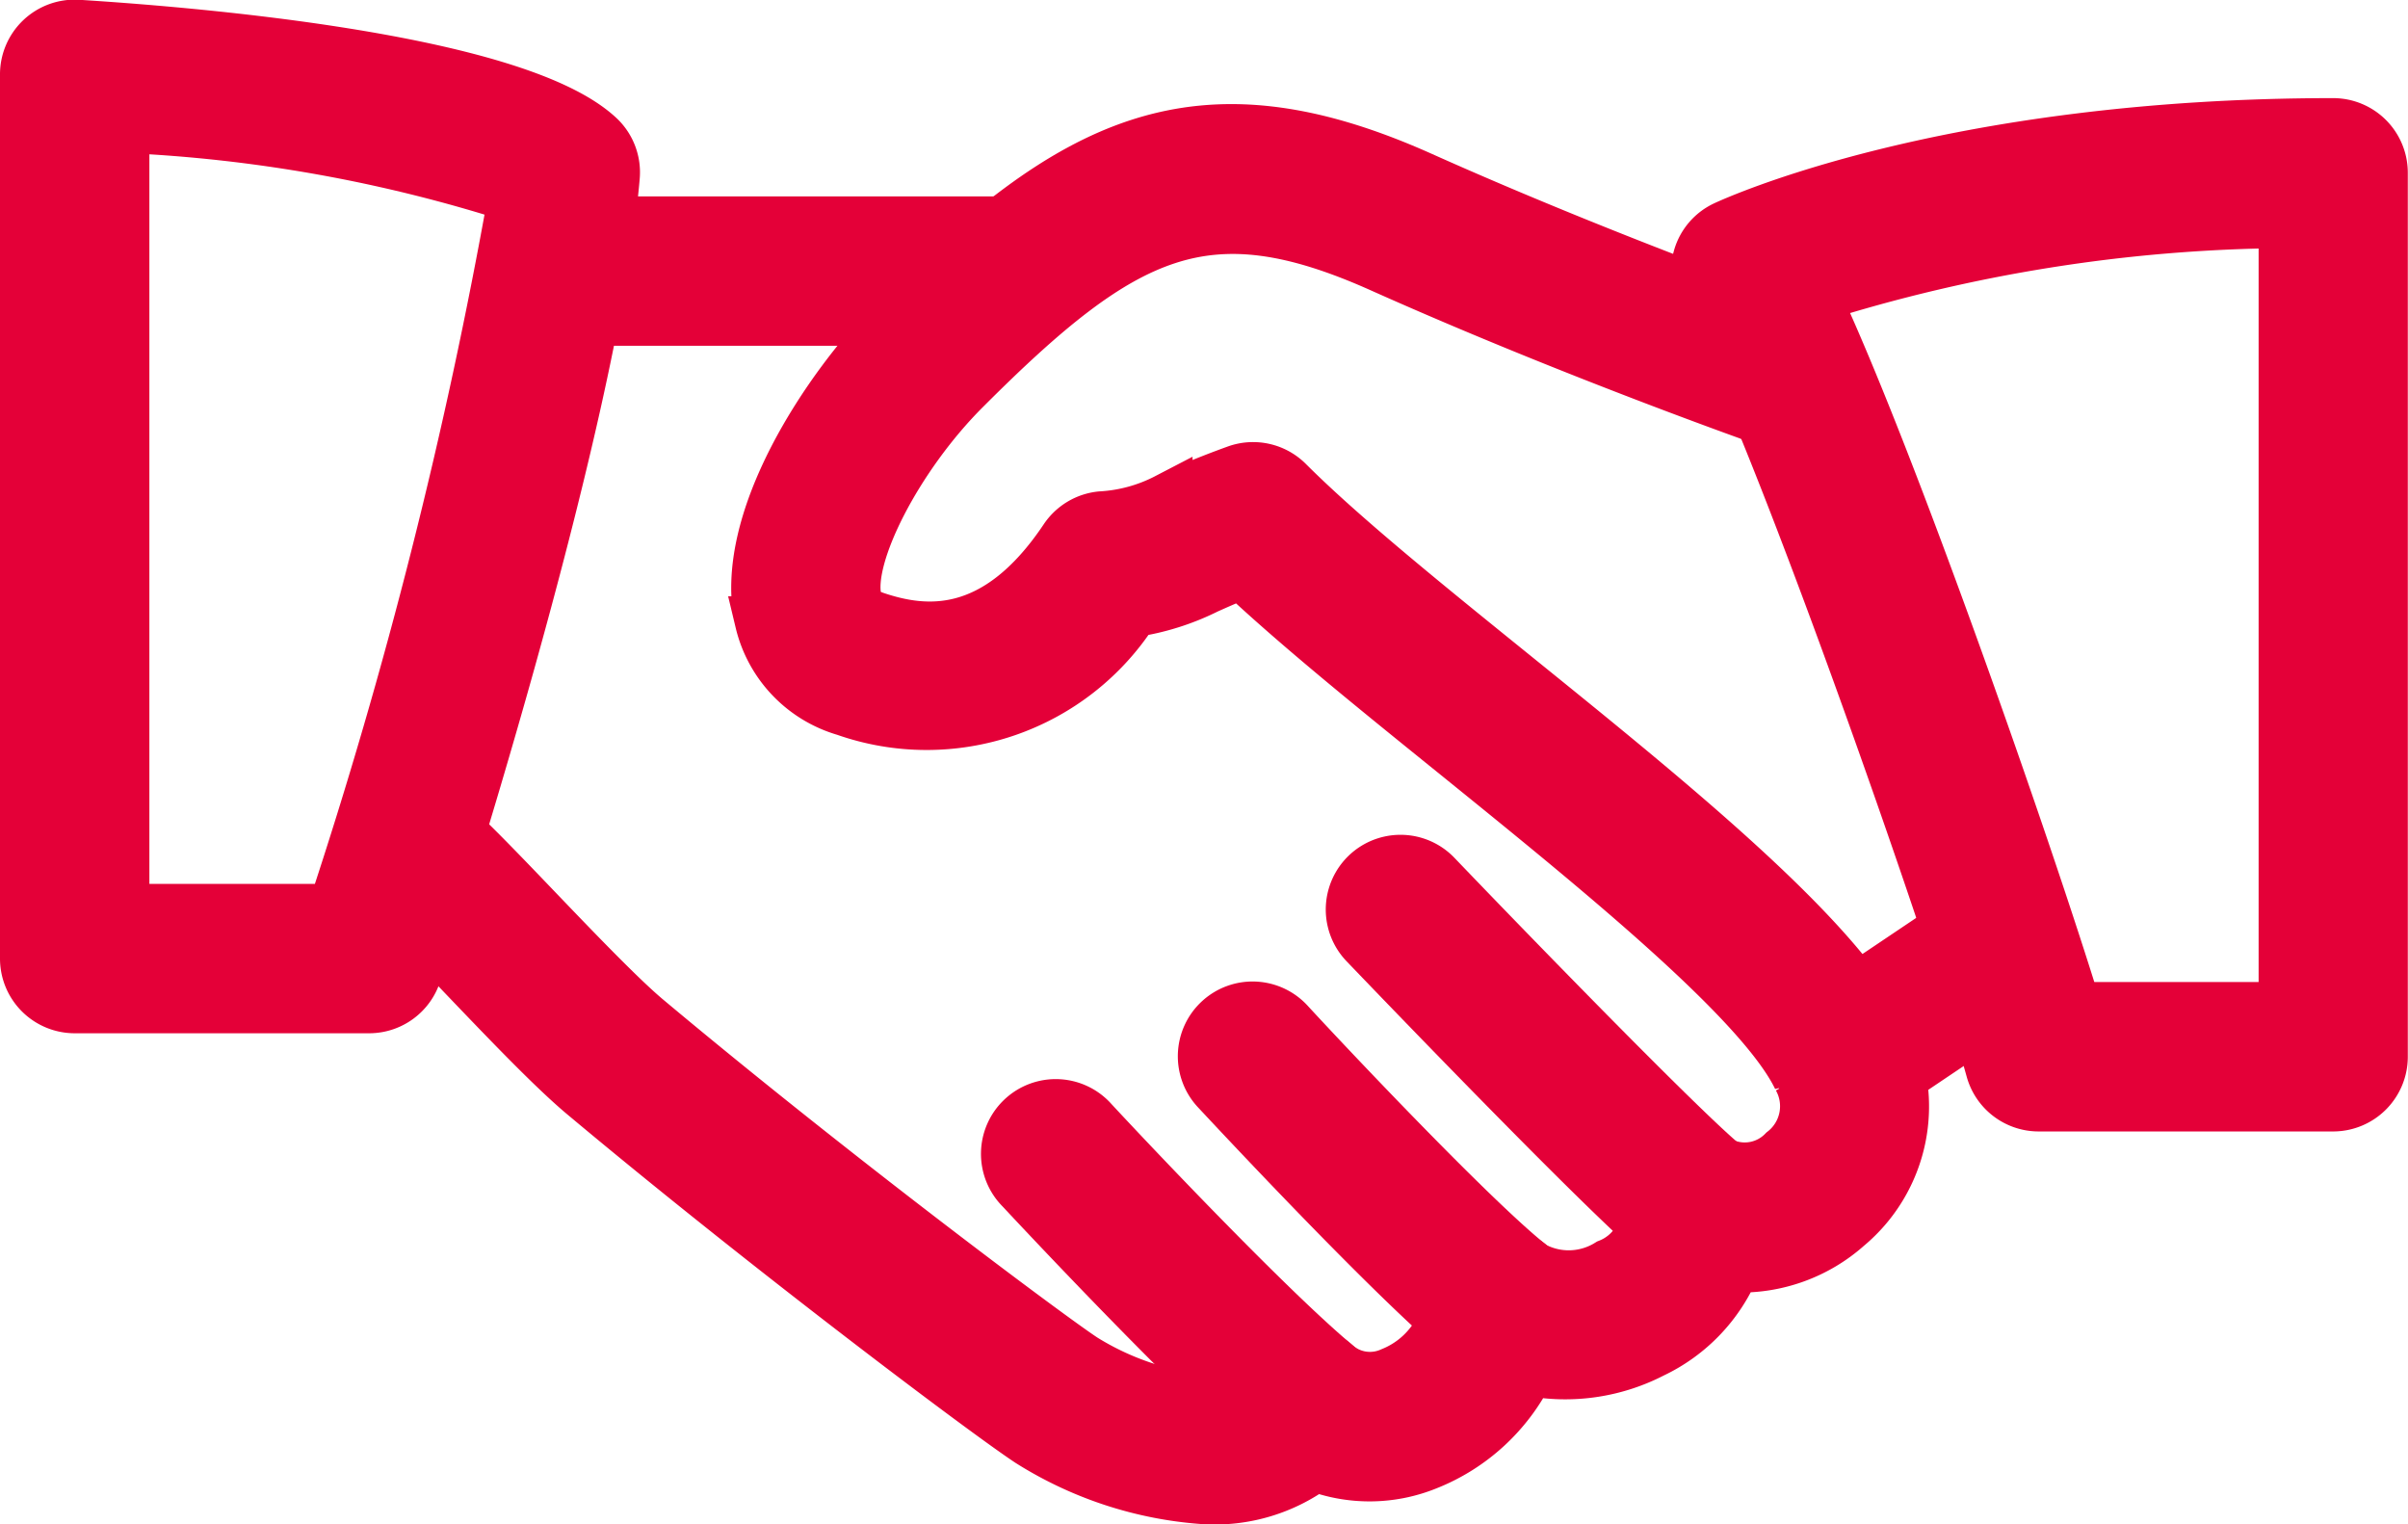
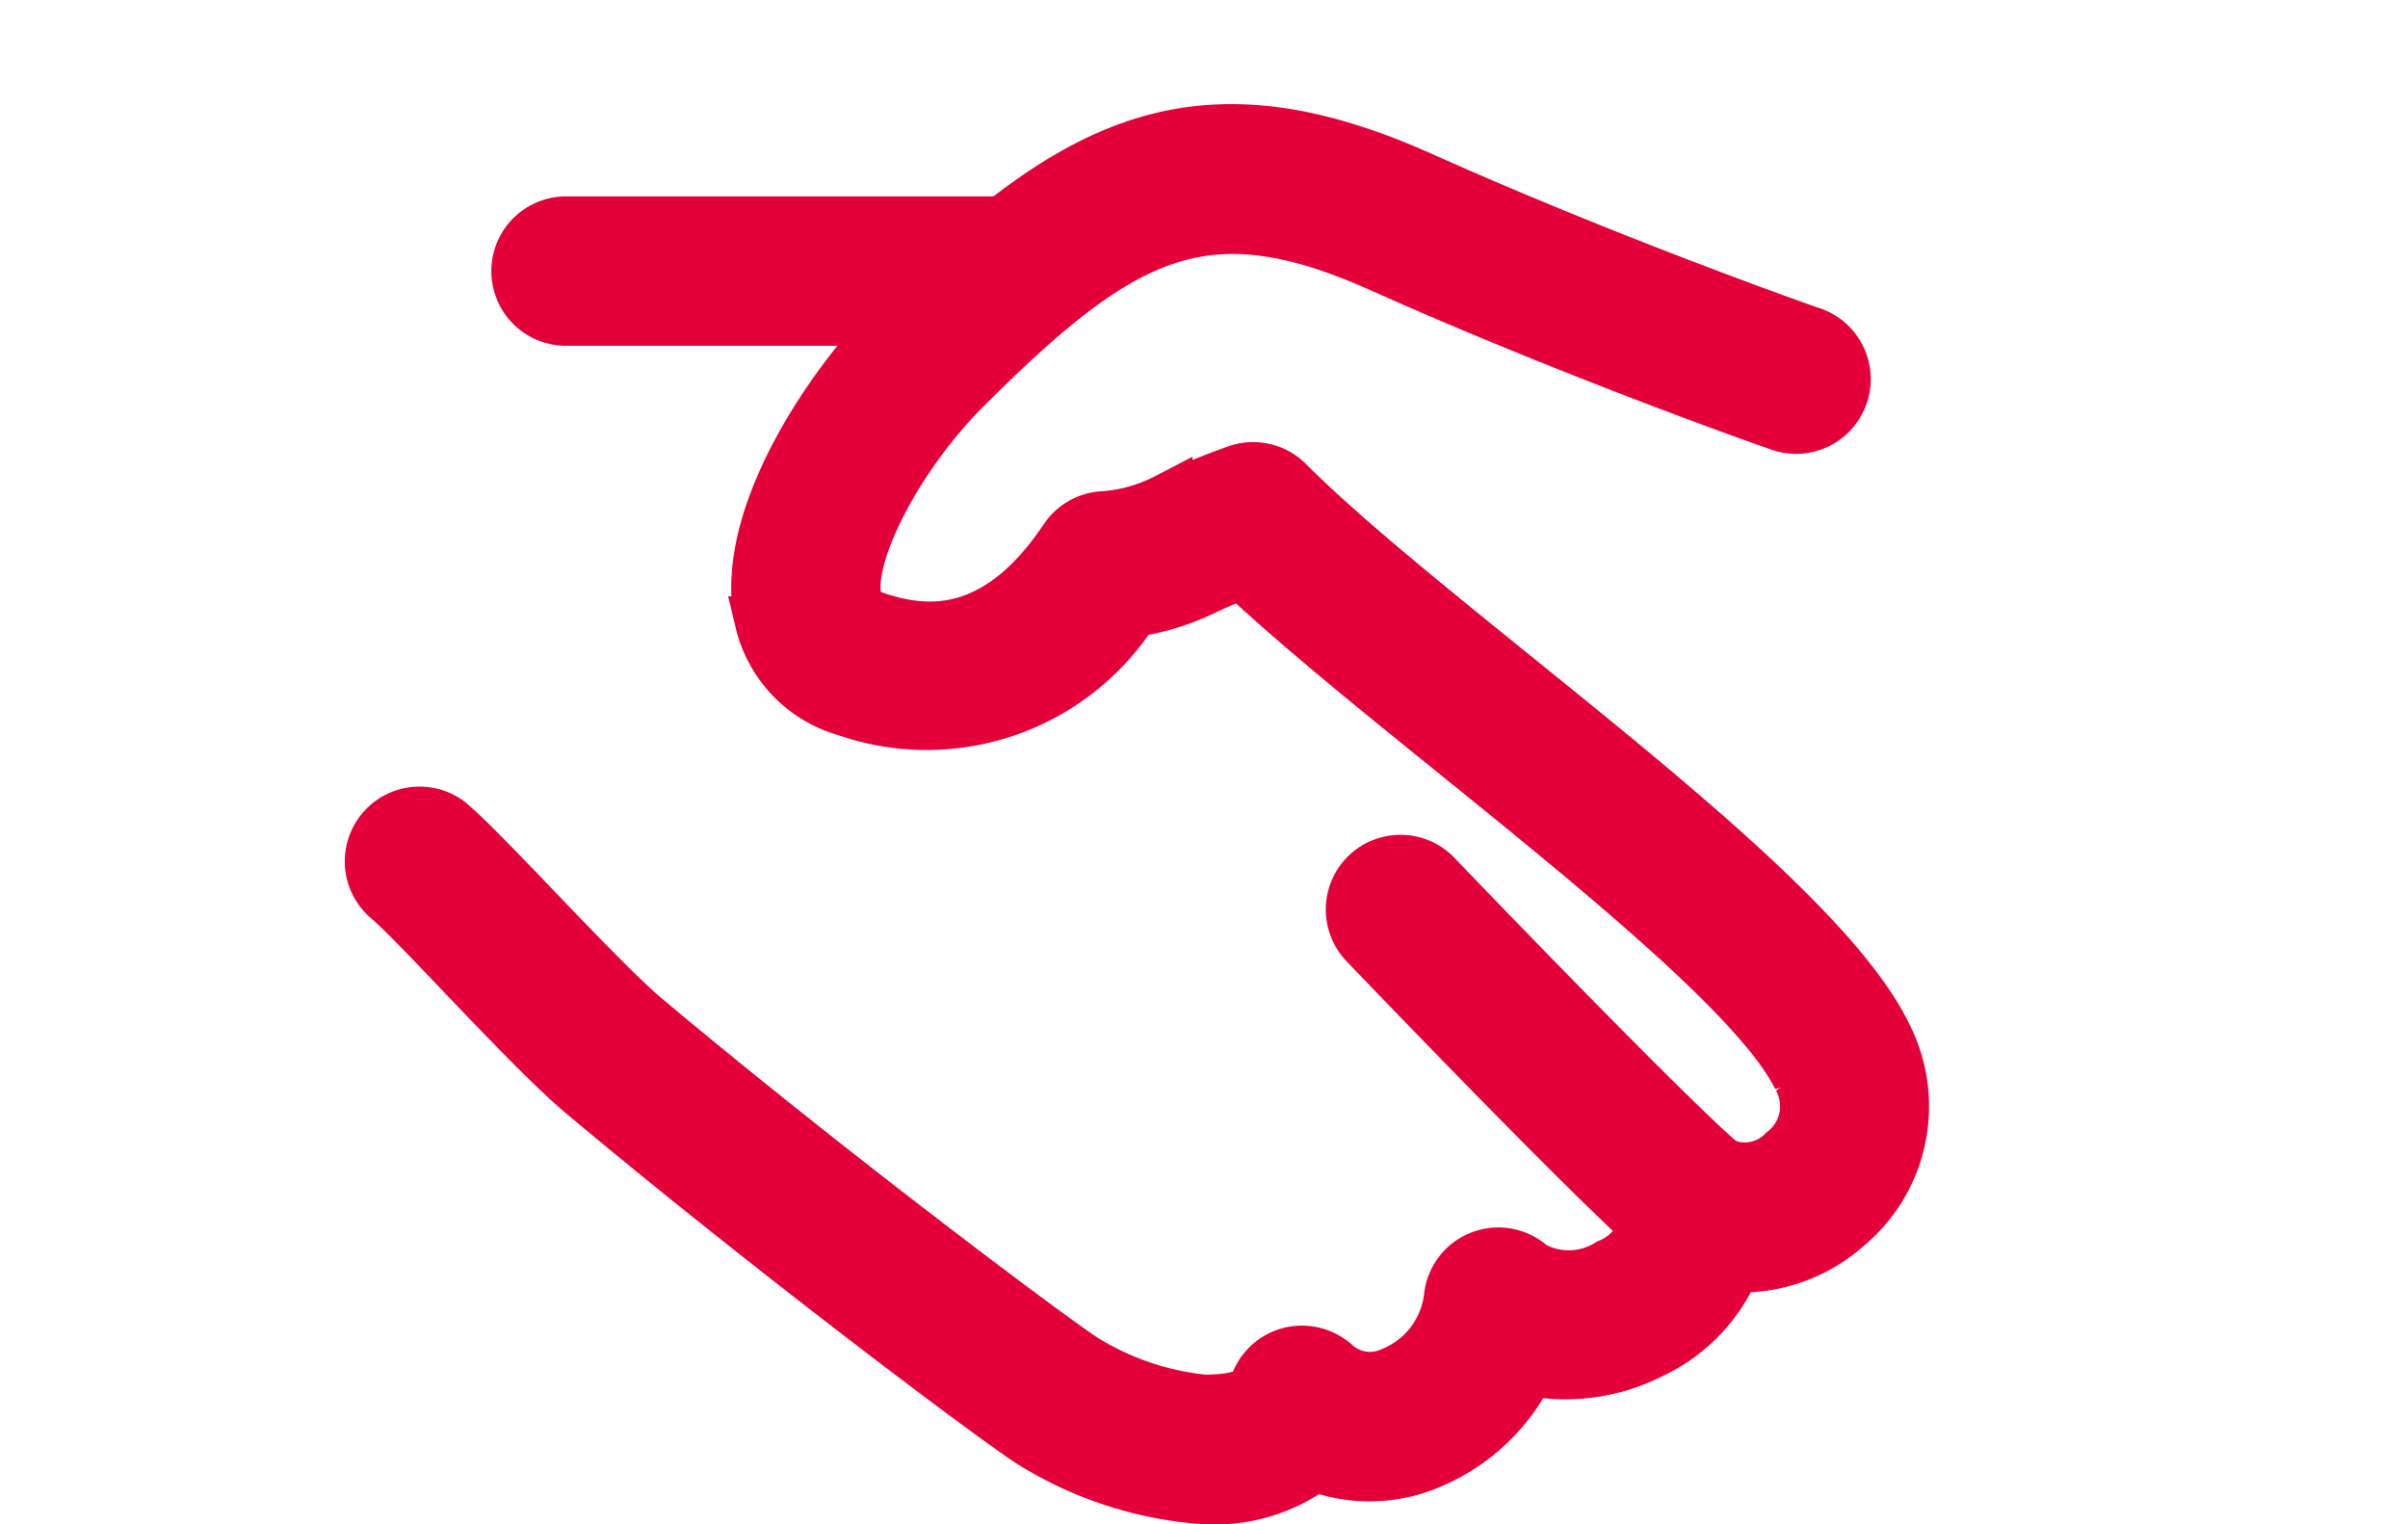
<svg xmlns="http://www.w3.org/2000/svg" viewBox="0 0 37.624 23.814">
  <defs>
    <style>
      .cls-1 {
        fill: #e40038;
        stroke: #e40038;
        stroke-width: 0.8px;
      }
    </style>
  </defs>
  <g id="hand-shake" transform="translate(0.4 -95.604)">
    <g id="Group_344" data-name="Group 344" transform="translate(5.368 97.633)">
      <g id="Group_343" data-name="Group 343" transform="translate(0 0)">
        <path id="Path_1057" data-name="Path 1057" class="cls-1" d="M98.35,132.809c-.723-1.507-3.308-3.6-5.806-5.619-1.393-1.126-2.71-2.191-3.549-3.03a.767.767,0,0,0-.8-.18c-.517.187-.836.331-1.088.443a2.537,2.537,0,0,1-1.03.282.767.767,0,0,0-.562.336c-1.085,1.622-2.208,1.484-2.958,1.232-.239-.08-.282-.183-.305-.281-.161-.674.648-2.242,1.7-3.29,2.493-2.495,3.779-3.119,6.495-1.906,3.081,1.378,6.168,2.457,6.2,2.467a.768.768,0,1,0,.5-1.45c-.031-.011-3.056-1.068-6.076-2.42-3.518-1.573-5.448-.537-8.206,2.222-1.049,1.049-2.475,3.173-2.107,4.73a1.9,1.9,0,0,0,1.318,1.382,3.839,3.839,0,0,0,4.506-1.544,3.873,3.873,0,0,0,1.152-.365c.144-.064.313-.14.537-.23.878.824,2.062,1.783,3.31,2.791,2.255,1.824,4.813,3.893,5.389,5.089a.9.9,0,0,1-.229,1.152.845.845,0,0,1-.945.186.767.767,0,0,0-1.2.713.927.927,0,0,1-.588.864,1.177,1.177,0,0,1-1.2.028.767.767,0,0,0-1.287.489,1.458,1.458,0,0,1-.905,1.175.809.809,0,0,1-.881-.137.776.776,0,0,0-.7-.178.766.766,0,0,0-.539.483c-.029.077-.1.261-.813.261a4.417,4.417,0,0,1-1.88-.643c-.539-.354-3.916-2.874-6.832-5.316-.41-.345-1.119-1.085-1.745-1.738-.555-.58-1.063-1.106-1.324-1.327a.768.768,0,0,0-.991,1.172c.238.2.7.687,1.206,1.217.684.715,1.392,1.455,1.867,1.854,2.857,2.392,6.291,4.974,6.975,5.424a5.886,5.886,0,0,0,2.723.893,2.64,2.64,0,0,0,1.741-.512,2.388,2.388,0,0,0,1.745-.018,3.022,3.022,0,0,0,1.6-1.474,2.967,2.967,0,0,0,1.926-.278,2.6,2.6,0,0,0,1.281-1.338,2.509,2.509,0,0,0,1.76-.631A2.439,2.439,0,0,0,98.35,132.809Z" transform="translate(-74.642 -118.658)" />
      </g>
    </g>
    <g id="Group_346" data-name="Group 346" transform="translate(7.672 99.072)">
      <g id="Group_345" data-name="Group 345" transform="translate(0 0)">
        <path id="Path_1058" data-name="Path 1058" class="cls-1" d="M114.338,138.663h-6.9a.767.767,0,0,0,0,1.534h6.9a.767.767,0,1,0,0-1.534Z" transform="translate(-106.666 -138.663)" />
      </g>
    </g>
    <g id="Group_348" data-name="Group 348" transform="translate(27.676 109.811)">
      <g id="Group_347" data-name="Group 347">
-         <path id="Path_1059" data-name="Path 1059" class="cls-1" d="M388.458,288.318a.765.765,0,0,0-1.065-.209l-2.243,1.507a.767.767,0,0,0,.856,1.274l2.243-1.507A.768.768,0,0,0,388.458,288.318Z" transform="translate(-384.811 -287.977)" />
-       </g>
+         </g>
    </g>
    <g id="Group_350" data-name="Group 350" transform="translate(20.715 109.044)">
      <g id="Group_349" data-name="Group 349">
        <path id="Path_1060" data-name="Path 1060" class="cls-1" d="M293.862,282.086c-.549-.433-3.006-2.947-4.525-4.531a.767.767,0,1,0-1.108,1.062c.394.411,3.873,4.037,4.681,4.675a.764.764,0,0,0,.474.164.775.775,0,0,0,.6-.293A.767.767,0,0,0,293.862,282.086Z" transform="translate(-288.016 -277.317)" />
      </g>
    </g>
    <g id="Group_352" data-name="Group 352" transform="translate(18.412 111.347)">
      <g id="Group_351" data-name="Group 351" transform="translate(0 0)">
-         <path id="Path_1061" data-name="Path 1061" class="cls-1" d="M261.088,313.341c-.919-.735-3.228-3.188-3.75-3.756a.768.768,0,1,0-1.131,1.039c.028.029,2.783,3,3.922,3.916a.767.767,0,0,0,.959-1.2Z" transform="translate(-256.005 -309.337)" />
-       </g>
+         </g>
    </g>
    <g id="Group_354" data-name="Group 354" transform="translate(15.344 112.879)">
      <g id="Group_353" data-name="Group 353" transform="translate(0 0)">
-         <path id="Path_1062" data-name="Path 1062" class="cls-1" d="M218.441,334.661c-1.094-.922-3.333-3.3-3.77-3.773a.768.768,0,1,0-1.122,1.048c.629.674,2.771,2.944,3.9,3.9a.768.768,0,1,0,.99-1.174Z" transform="translate(-213.343 -330.644)" />
-       </g>
+         </g>
    </g>
    <g id="Group_356" data-name="Group 356" transform="translate(0 96.003)">
      <g id="Group_355" data-name="Group 355" transform="translate(0 0)">
-         <path id="Path_1063" data-name="Path 1063" class="cls-1" d="M8.967,97.748C7.652,96.5,2.394,96.1.813,96A.767.767,0,0,0,0,96.77v13.809a.767.767,0,0,0,.767.767h4.6a.766.766,0,0,0,.729-.529c.112-.344,2.756-8.457,3.1-12.447A.763.763,0,0,0,8.967,97.748ZM4.81,109.812H1.534V97.593A23.308,23.308,0,0,1,7.627,98.68,80.5,80.5,0,0,1,4.81,109.812Z" transform="translate(0 -96.003)" />
-       </g>
+         </g>
    </g>
    <g id="Group_358" data-name="Group 358" transform="translate(26.111 97.537)">
      <g id="Group_357" data-name="Group 357" transform="translate(0 0)">
-         <path id="Path_1064" data-name="Path 1064" class="cls-1" d="M372.992,117.33c-6.024,0-9.366,1.542-9.505,1.606a.763.763,0,0,0-.41.477.774.774,0,0,0,.084.623c.948,1.527,3.917,10.005,4.488,12.074a.767.767,0,0,0,.74.563h4.6a.767.767,0,0,0,.767-.767V118.1A.766.766,0,0,0,372.992,117.33Zm-.767,13.809h-3.262c-.727-2.369-2.875-8.546-4.074-11.1a24.988,24.988,0,0,1,7.336-1.166Z" transform="translate(-363.046 -117.33)" />
-       </g>
+         </g>
    </g>
  </g>
</svg>